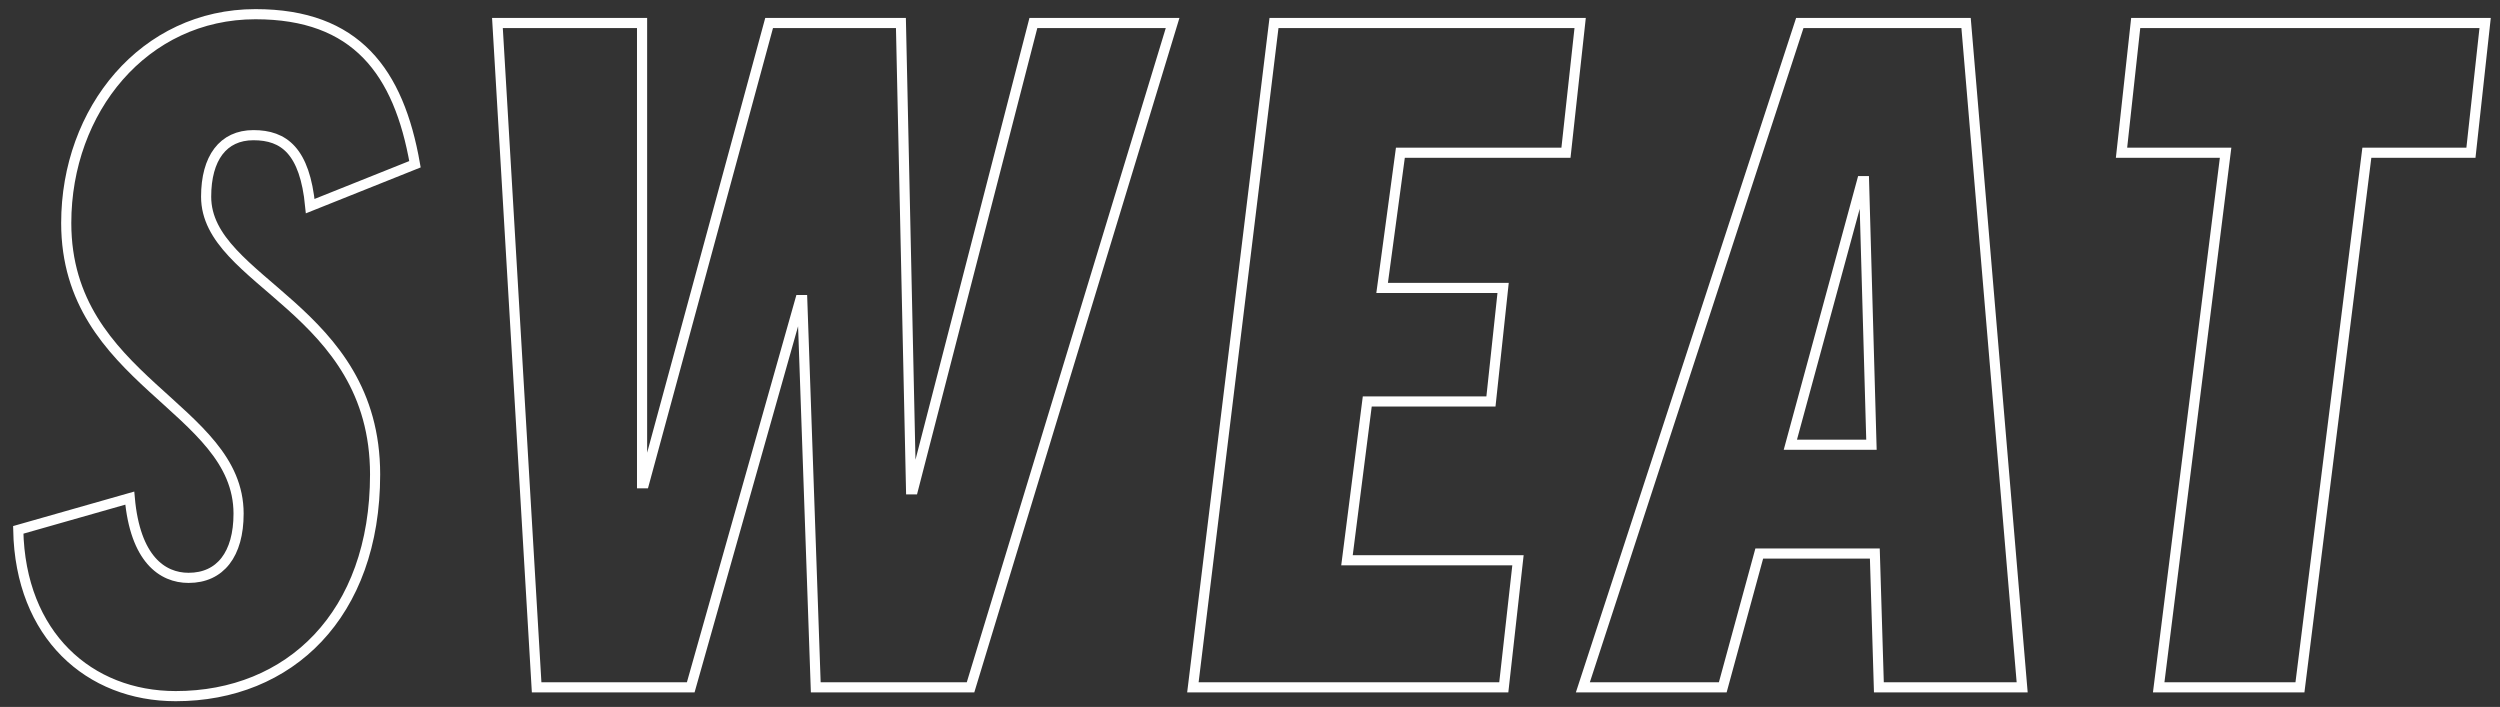
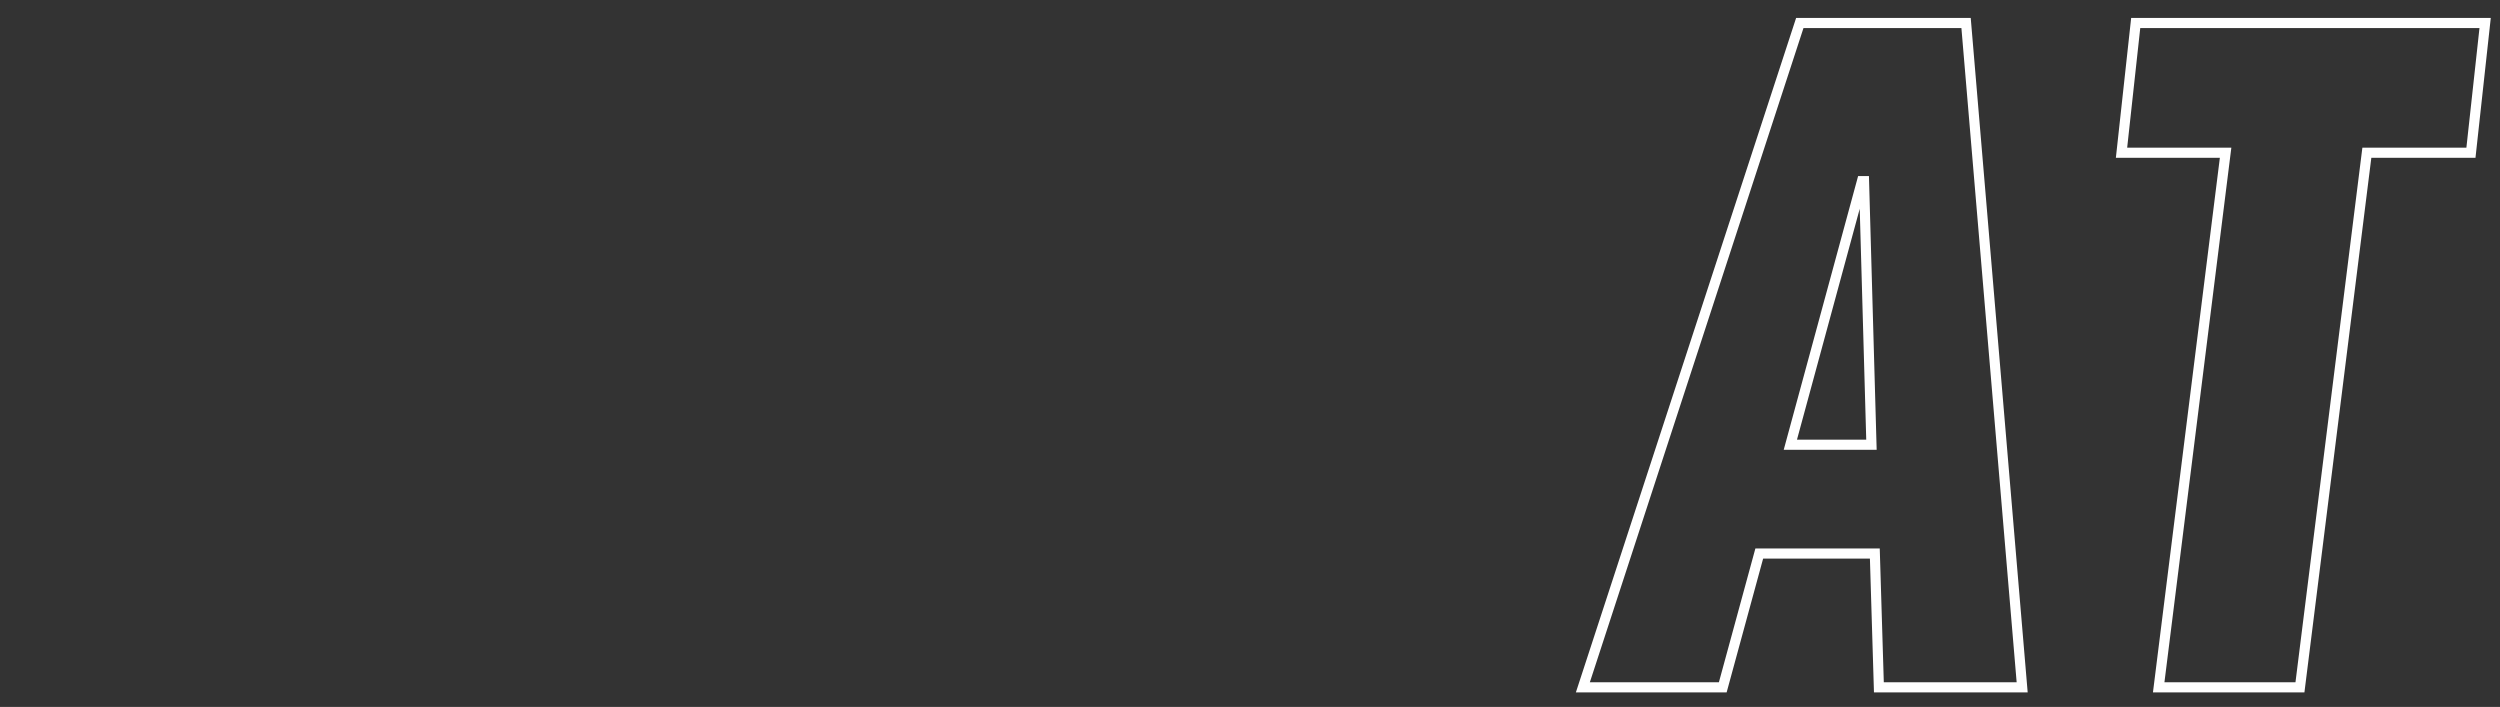
<svg xmlns="http://www.w3.org/2000/svg" version="1.1" id="Layer_1" x="0px" y="0px" viewBox="0 0 369.9 104.6" style="enable-background:new 0 0 369.9 104.6;" xml:space="preserve">
  <rect x="0" y="0" width="369.9" height="104.6" fill="#333333" stroke="none" />
  <style type="text/css">
	.st0{fill:none;stroke:#fff;stroke-width:1.5;stroke-miterlimit:10;}
</style>
-   <path id="XMLID_229_" class="st0" d="M37.8,2.1C21.3,2.1,9.8,16.3,9.8,33c0,23.4,25.5,27.2,25.5,43c0,6-2.7,9.5-7.4,9.5  c-3.9,0-7.9-2.8-8.7-11.8L2.7,78.4C3,94,13.2,103,26,103c16.8,0,29.5-12,29.5-32.8c0-24.6-25-28.4-25-41.1c0-5.7,2.5-9.1,7-9.1  s7.6,2.3,8.4,10.5l15.5-6.2C59,10.6,52.7,2.1,37.8,2.1z" />
-   <polygon id="XMLID_87_" class="st0" points="173.5,3.4 152.9,3.4 135.1,72.4 134.8,72.4 133.3,3.4 113.8,3.4 95.3,71.5 95,71.5   95,3.4 73.6,3.4 79.4,101.7 102.2,101.7 118.4,44.4 118.7,44.4 120.7,101.7 143.6,101.7 " />
-   <polygon id="XMLID_86_" class="st0" points="188.5,3.4 176.5,101.7 222.5,101.7 224.6,82.9 199.3,82.9 202.3,59.4 220.6,59.4   222.4,42.6 204.5,42.6 207.2,22.6 231.7,22.6 233.8,3.4 " />
  <path id="XMLID_7_" class="st0" d="M275.5,26.8h0.3l1.1,39h-12L275.5,26.8z M260.3,81.9h17.1l0.6,19.8h21.2l-8.3-98.3h-24.6  l-32.1,98.3h20.7L260.3,81.9z" />
  <polygon id="XMLID_6_" class="st0" points="316,3.4 313.9,22.6 329.3,22.6 319.4,101.7 340.3,101.7 350.2,22.6 365.6,22.6   367.7,3.4 " />
</svg>